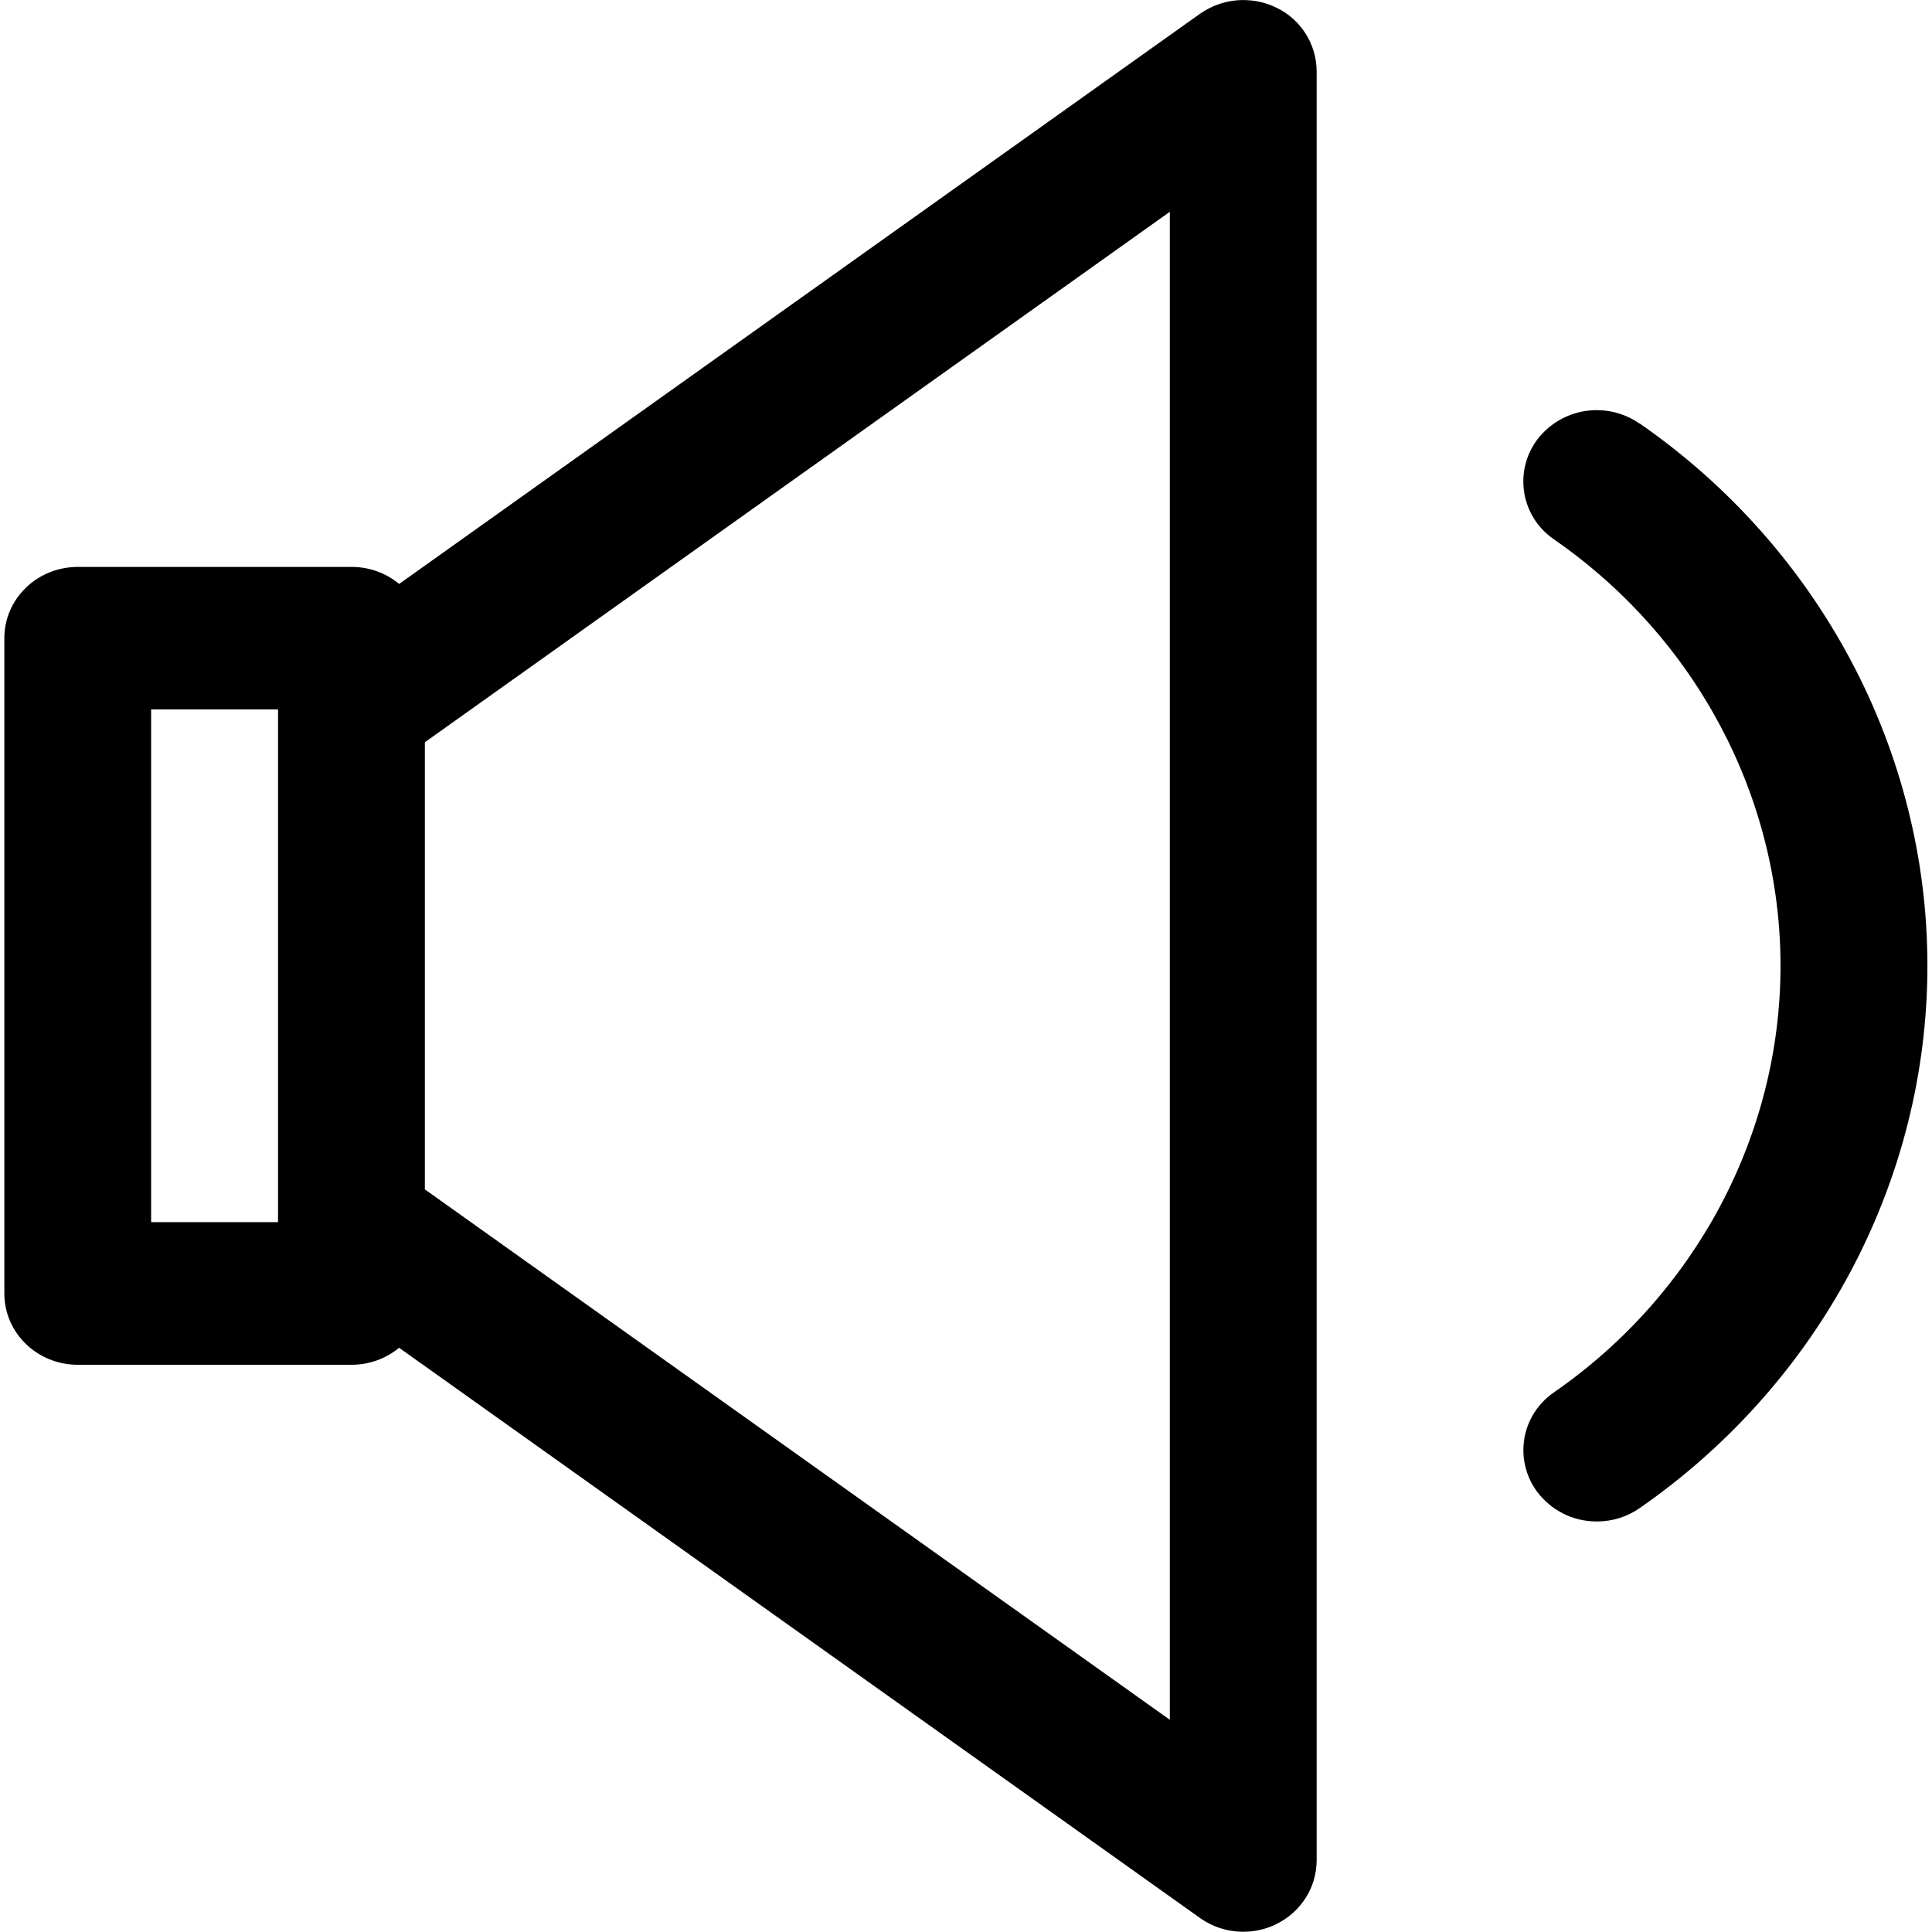
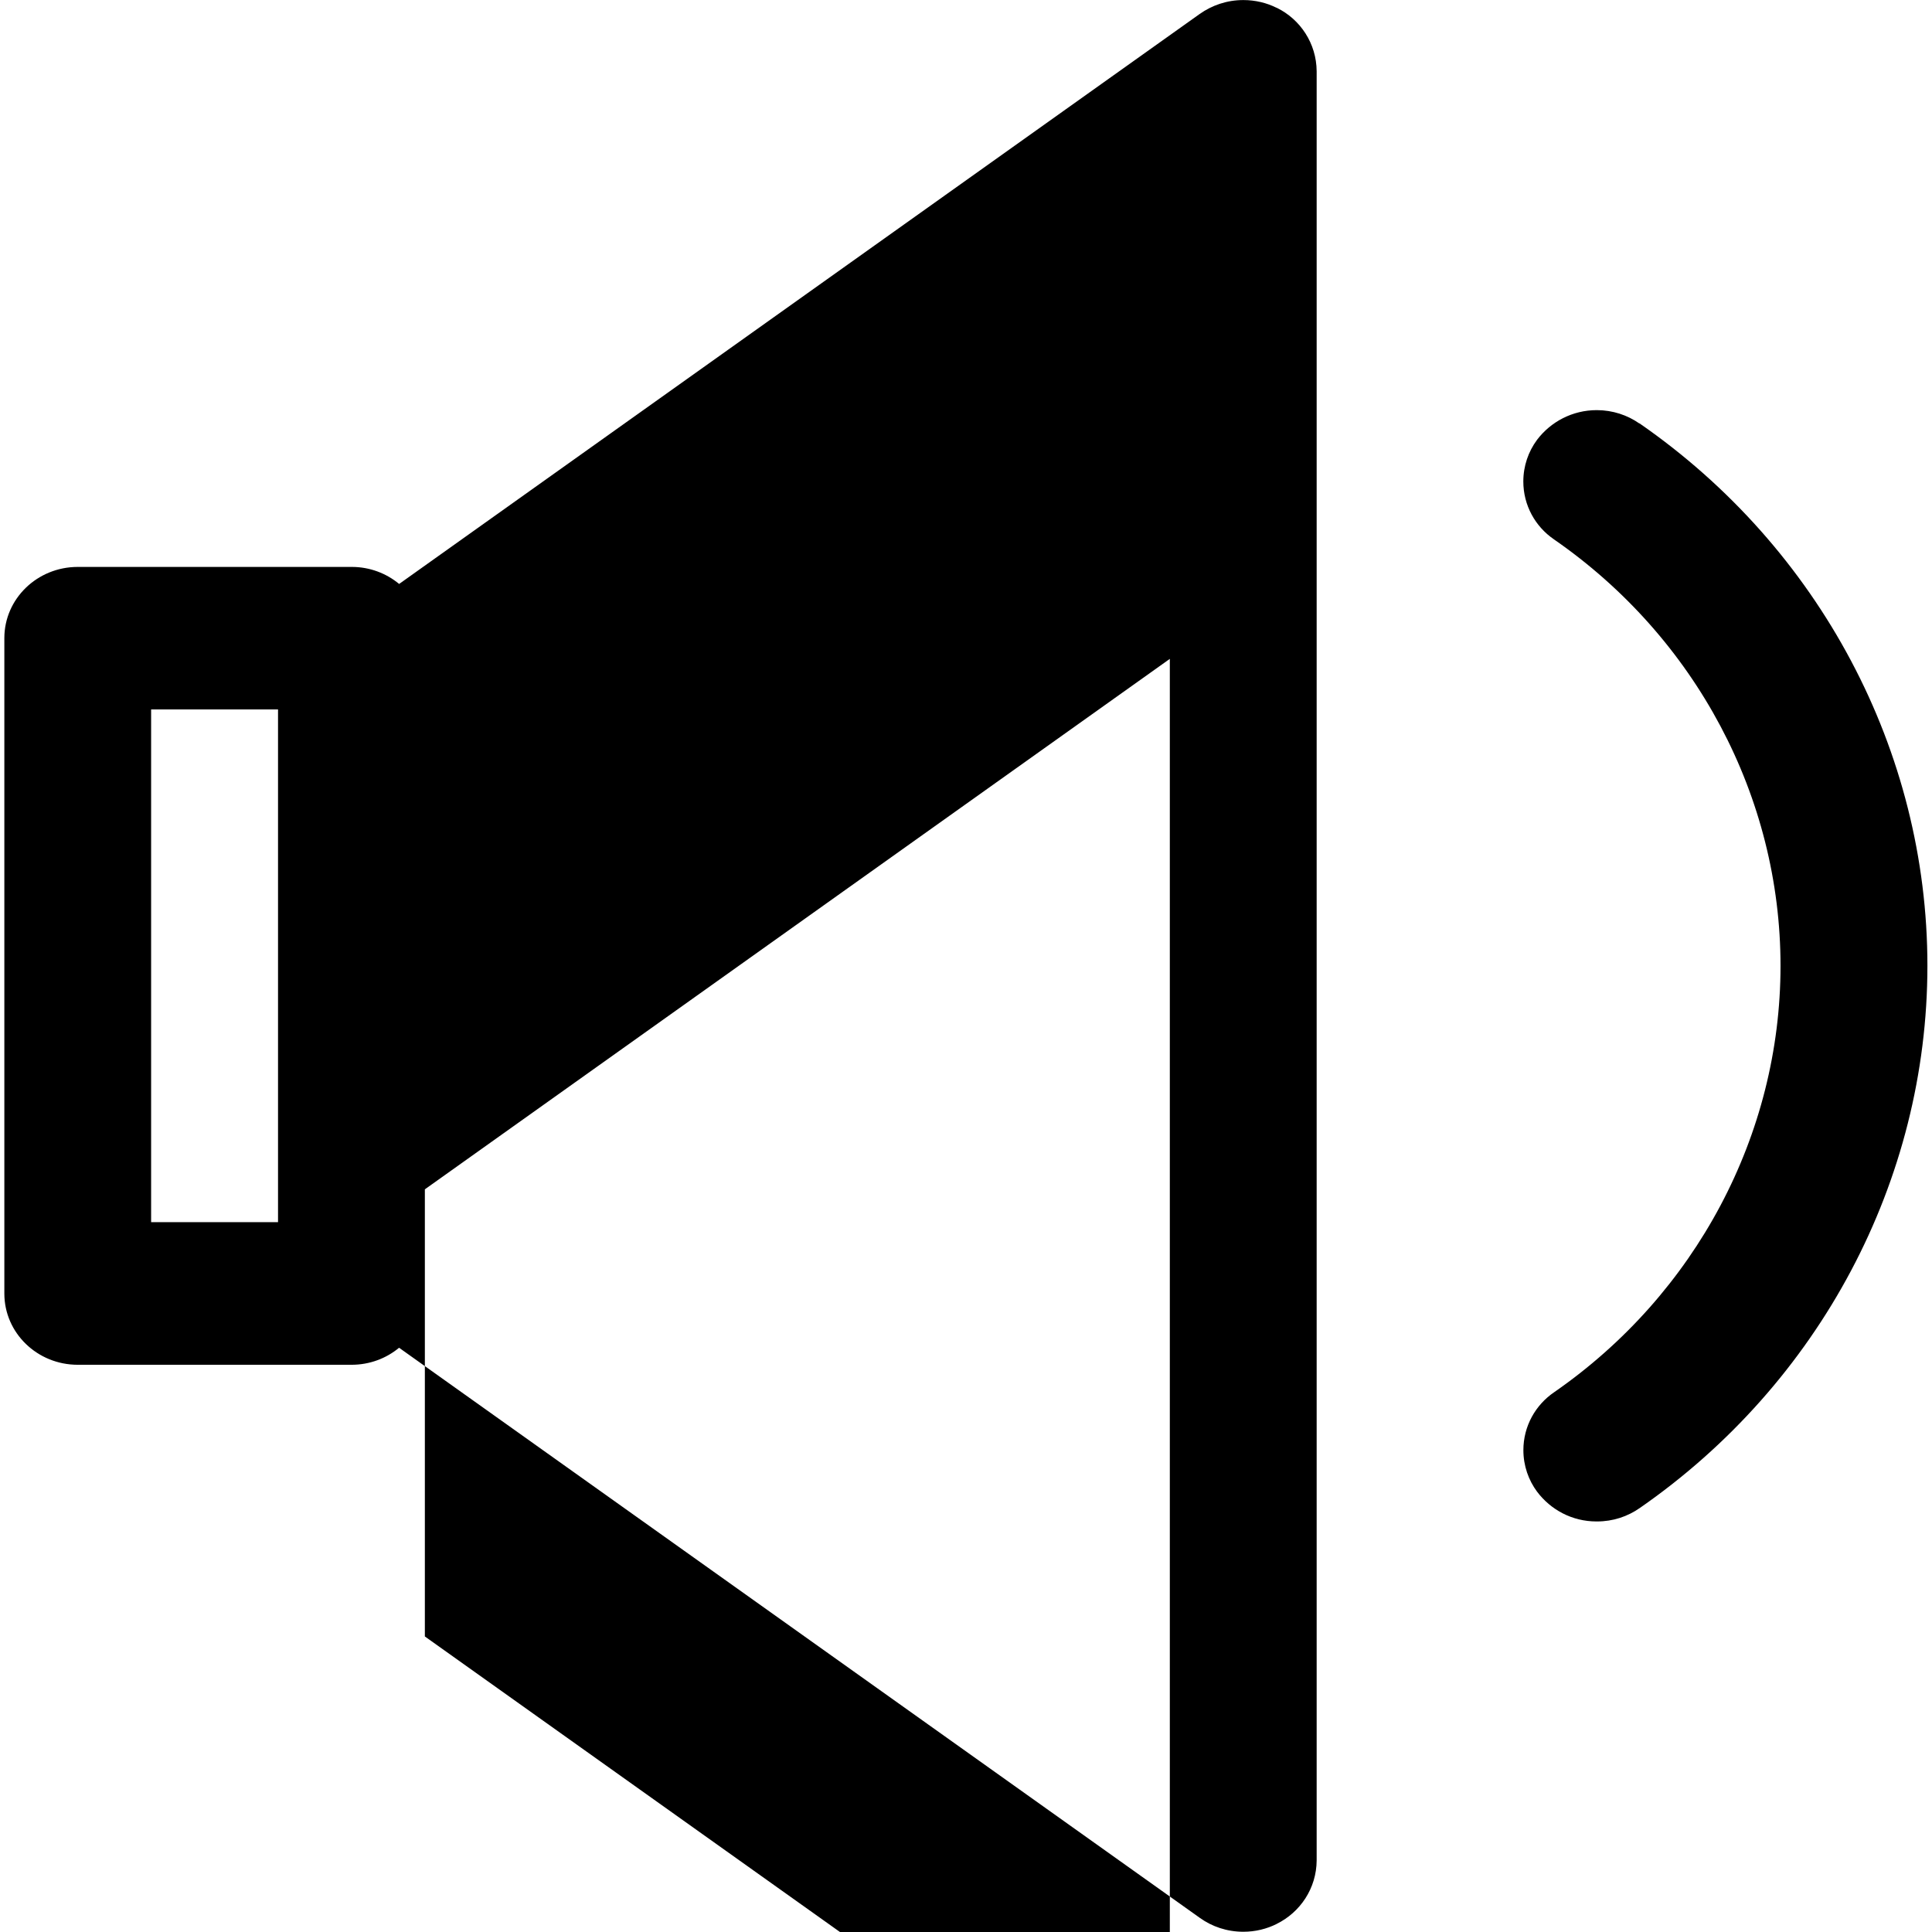
<svg xmlns="http://www.w3.org/2000/svg" version="1.1" width="32" height="32" viewBox="0 0 32 32">
-   <path d="M21.142 0.128c-0.16-0.080-0.349-0.127-0.549-0.127-0.27 0-0.519 0.086-0.723 0.231l0.004-0.003-13.263 9.443c-0.211-0.175-0.485-0.282-0.784-0.282-0.002 0-0.003 0-0.005 0h-4.534c-0.671 0-1.216 0.527-1.216 1.179v10.856c0 0.653 0.545 1.18 1.216 1.18h4.534c0.301 0 0.576-0.106 0.788-0.282l13.263 9.443c0.2 0.144 0.45 0.23 0.72 0.23 0.2 0 0.389-0.047 0.556-0.131l-0.007 0.003c0.395-0.194 0.663-0.592 0.666-1.053v-29.635c-0.003-0.461-0.271-0.86-0.659-1.050l-0.007-0.003zM4.605 20.243h-2.102v-8.493h2.102v8.495zM7.037 19.699v-7.405l12.339-8.786v24.977l-12.339-8.785zM27.153 7.014c-0.197-0.138-0.442-0.221-0.706-0.221-0.403 0-0.762 0.193-0.988 0.491l-0.002 0.003c-0.141 0.19-0.226 0.429-0.226 0.688 0 0.397 0.2 0.747 0.504 0.956l0.004 0.003c2.35 1.626 3.752 4.268 3.752 7.063s-1.402 5.436-3.75 7.063c-0.309 0.211-0.509 0.562-0.509 0.959 0 0.259 0.085 0.497 0.228 0.69l-0.002-0.003c0.226 0.301 0.582 0.494 0.984 0.494 0.002 0 0.004 0 0.006 0h-0c0.001 0 0.003 0 0.005 0 0.263 0 0.506-0.082 0.706-0.222l-0.004 0.003c2.986-2.070 4.769-5.427 4.769-8.986 0-3.556-1.783-6.915-4.769-8.983z">
+   <path d="M21.142 0.128c-0.16-0.080-0.349-0.127-0.549-0.127-0.27 0-0.519 0.086-0.723 0.231l0.004-0.003-13.263 9.443c-0.211-0.175-0.485-0.282-0.784-0.282-0.002 0-0.003 0-0.005 0h-4.534c-0.671 0-1.216 0.527-1.216 1.179v10.856c0 0.653 0.545 1.18 1.216 1.18h4.534c0.301 0 0.576-0.106 0.788-0.282l13.263 9.443c0.2 0.144 0.45 0.23 0.72 0.23 0.2 0 0.389-0.047 0.556-0.131l-0.007 0.003c0.395-0.194 0.663-0.592 0.666-1.053v-29.635c-0.003-0.461-0.271-0.86-0.659-1.050l-0.007-0.003zM4.605 20.243h-2.102v-8.493h2.102v8.495zM7.037 19.699l12.339-8.786v24.977l-12.339-8.785zM27.153 7.014c-0.197-0.138-0.442-0.221-0.706-0.221-0.403 0-0.762 0.193-0.988 0.491l-0.002 0.003c-0.141 0.19-0.226 0.429-0.226 0.688 0 0.397 0.2 0.747 0.504 0.956l0.004 0.003c2.35 1.626 3.752 4.268 3.752 7.063s-1.402 5.436-3.75 7.063c-0.309 0.211-0.509 0.562-0.509 0.959 0 0.259 0.085 0.497 0.228 0.69l-0.002-0.003c0.226 0.301 0.582 0.494 0.984 0.494 0.002 0 0.004 0 0.006 0h-0c0.001 0 0.003 0 0.005 0 0.263 0 0.506-0.082 0.706-0.222l-0.004 0.003c2.986-2.070 4.769-5.427 4.769-8.986 0-3.556-1.783-6.915-4.769-8.983z">
  </path>
</svg>